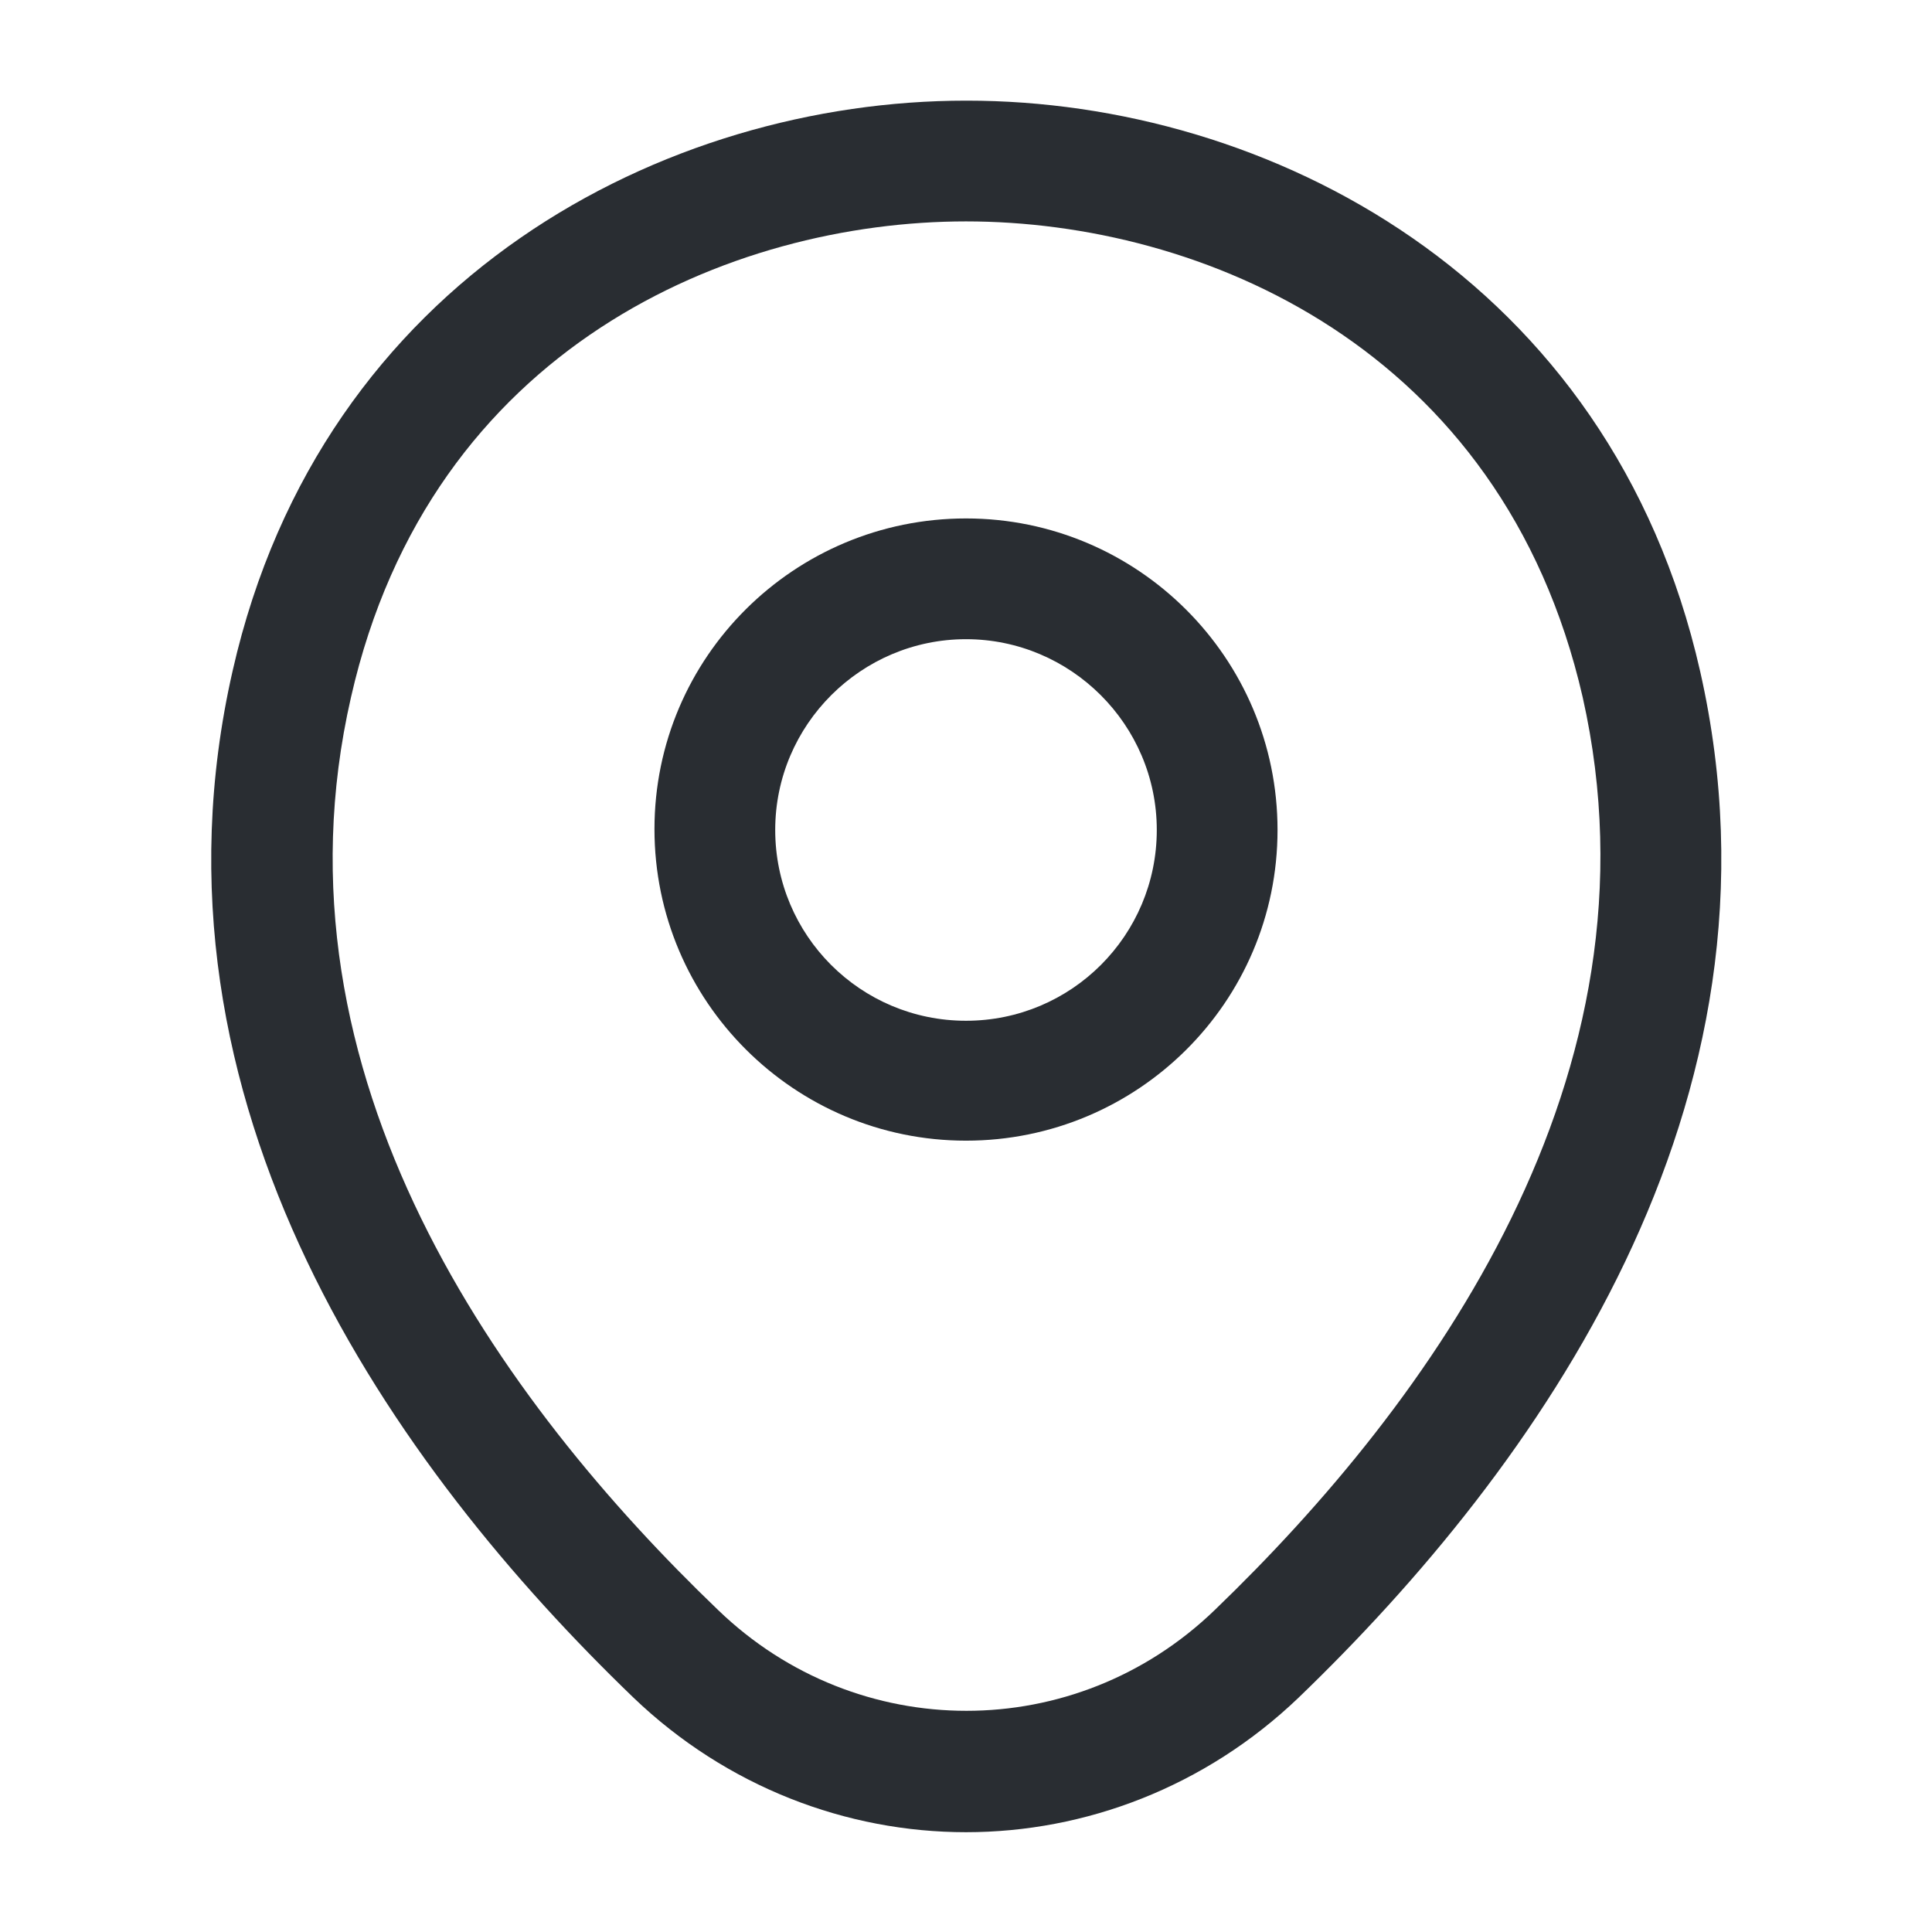
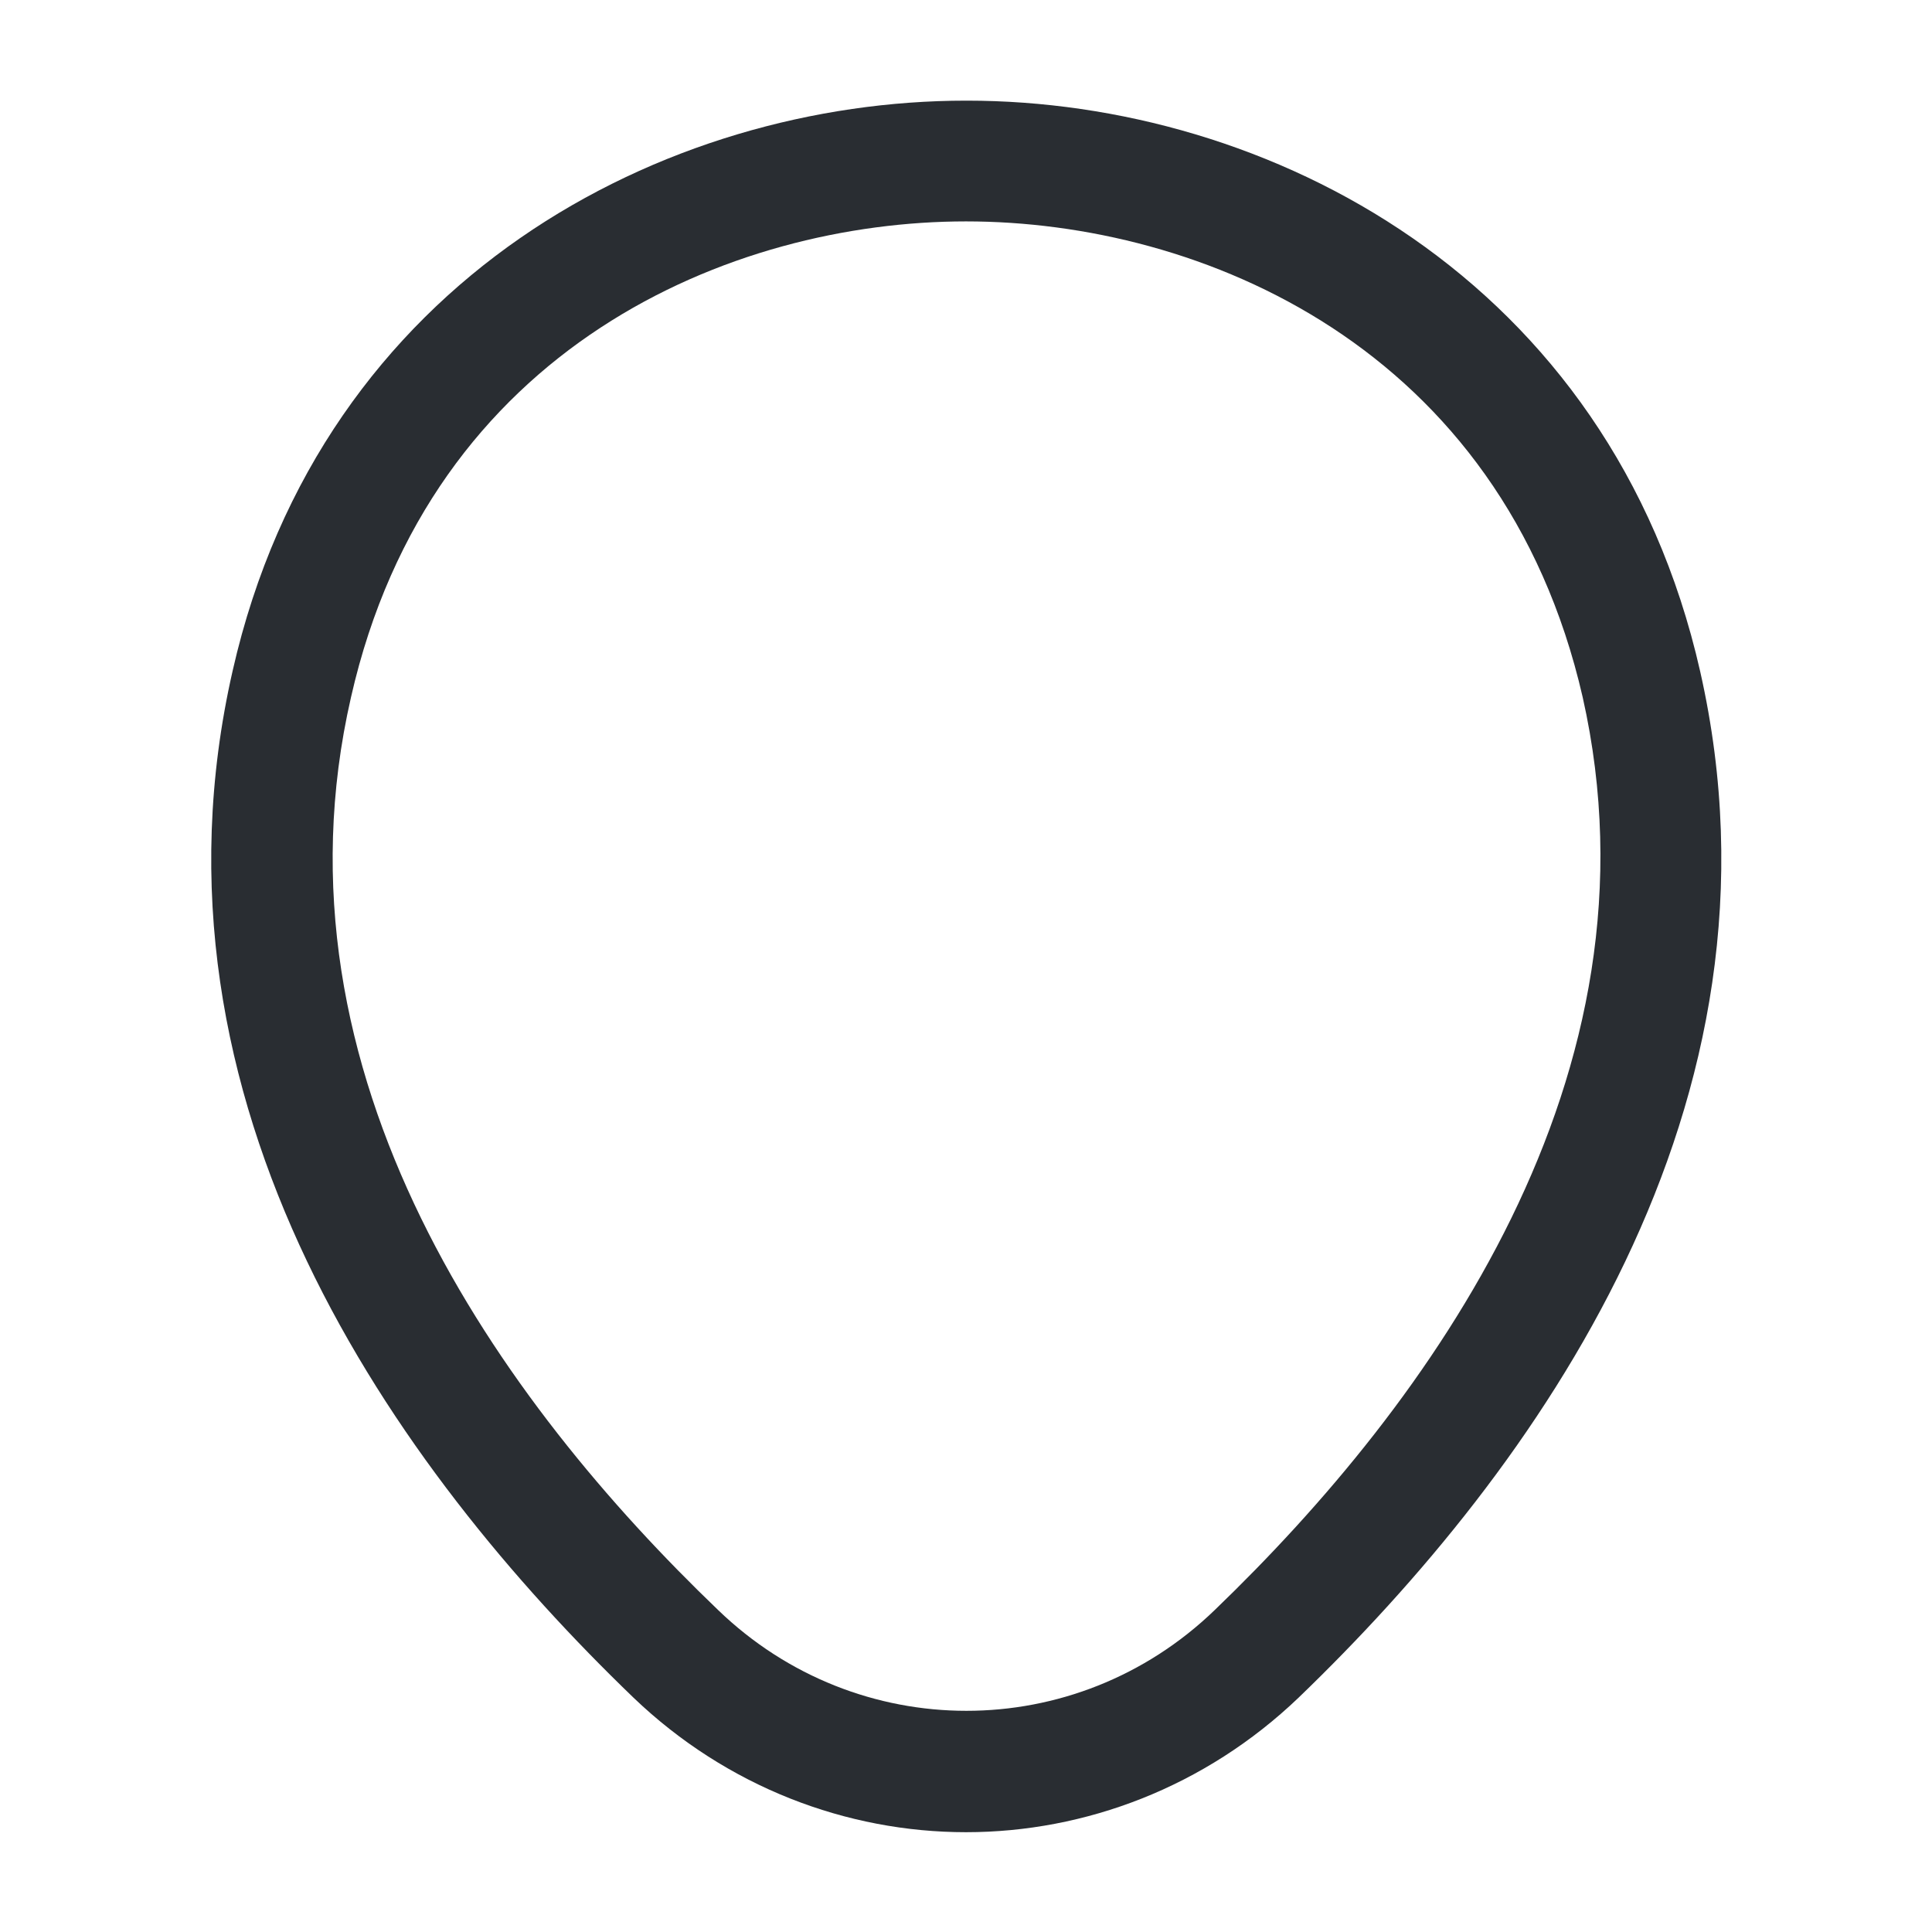
<svg xmlns="http://www.w3.org/2000/svg" width="32" height="32" viewBox="0 0 32 32" fill="none">
-   <path d="M16 18.893C13.16 18.893 10.84 16.587 10.84 13.733C10.84 10.88 13.16 8.587 16 8.587C18.84 8.587 21.16 10.893 21.16 13.747C21.16 16.6 18.84 18.893 16 18.893ZM16 10.587C14.267 10.587 12.84 12 12.84 13.747C12.84 15.493 14.253 16.907 16 16.907C17.747 16.907 19.16 15.493 19.16 13.747C19.16 12 17.733 10.587 16 10.587Z" fill="#292D32" />
  <path d="M16 30.347C14.027 30.347 12.04 29.6 10.494 28.12C6.56 24.333 2.214 18.293 3.854 11.107C5.334 4.587 11.027 1.667 16 1.667C16 1.667 16 1.667 16.014 1.667C20.987 1.667 26.68 4.587 28.16 11.12C29.787 18.307 25.44 24.333 21.507 28.12C19.96 29.6 17.974 30.347 16 30.347ZM16 3.667C12.12 3.667 7.134 5.733 5.814 11.547C4.374 17.827 8.32 23.24 11.894 26.667C14.2 28.893 17.814 28.893 20.12 26.667C23.68 23.24 27.627 17.827 26.214 11.547C24.88 5.733 19.88 3.667 16 3.667Z" fill="#292D32" />
</svg>